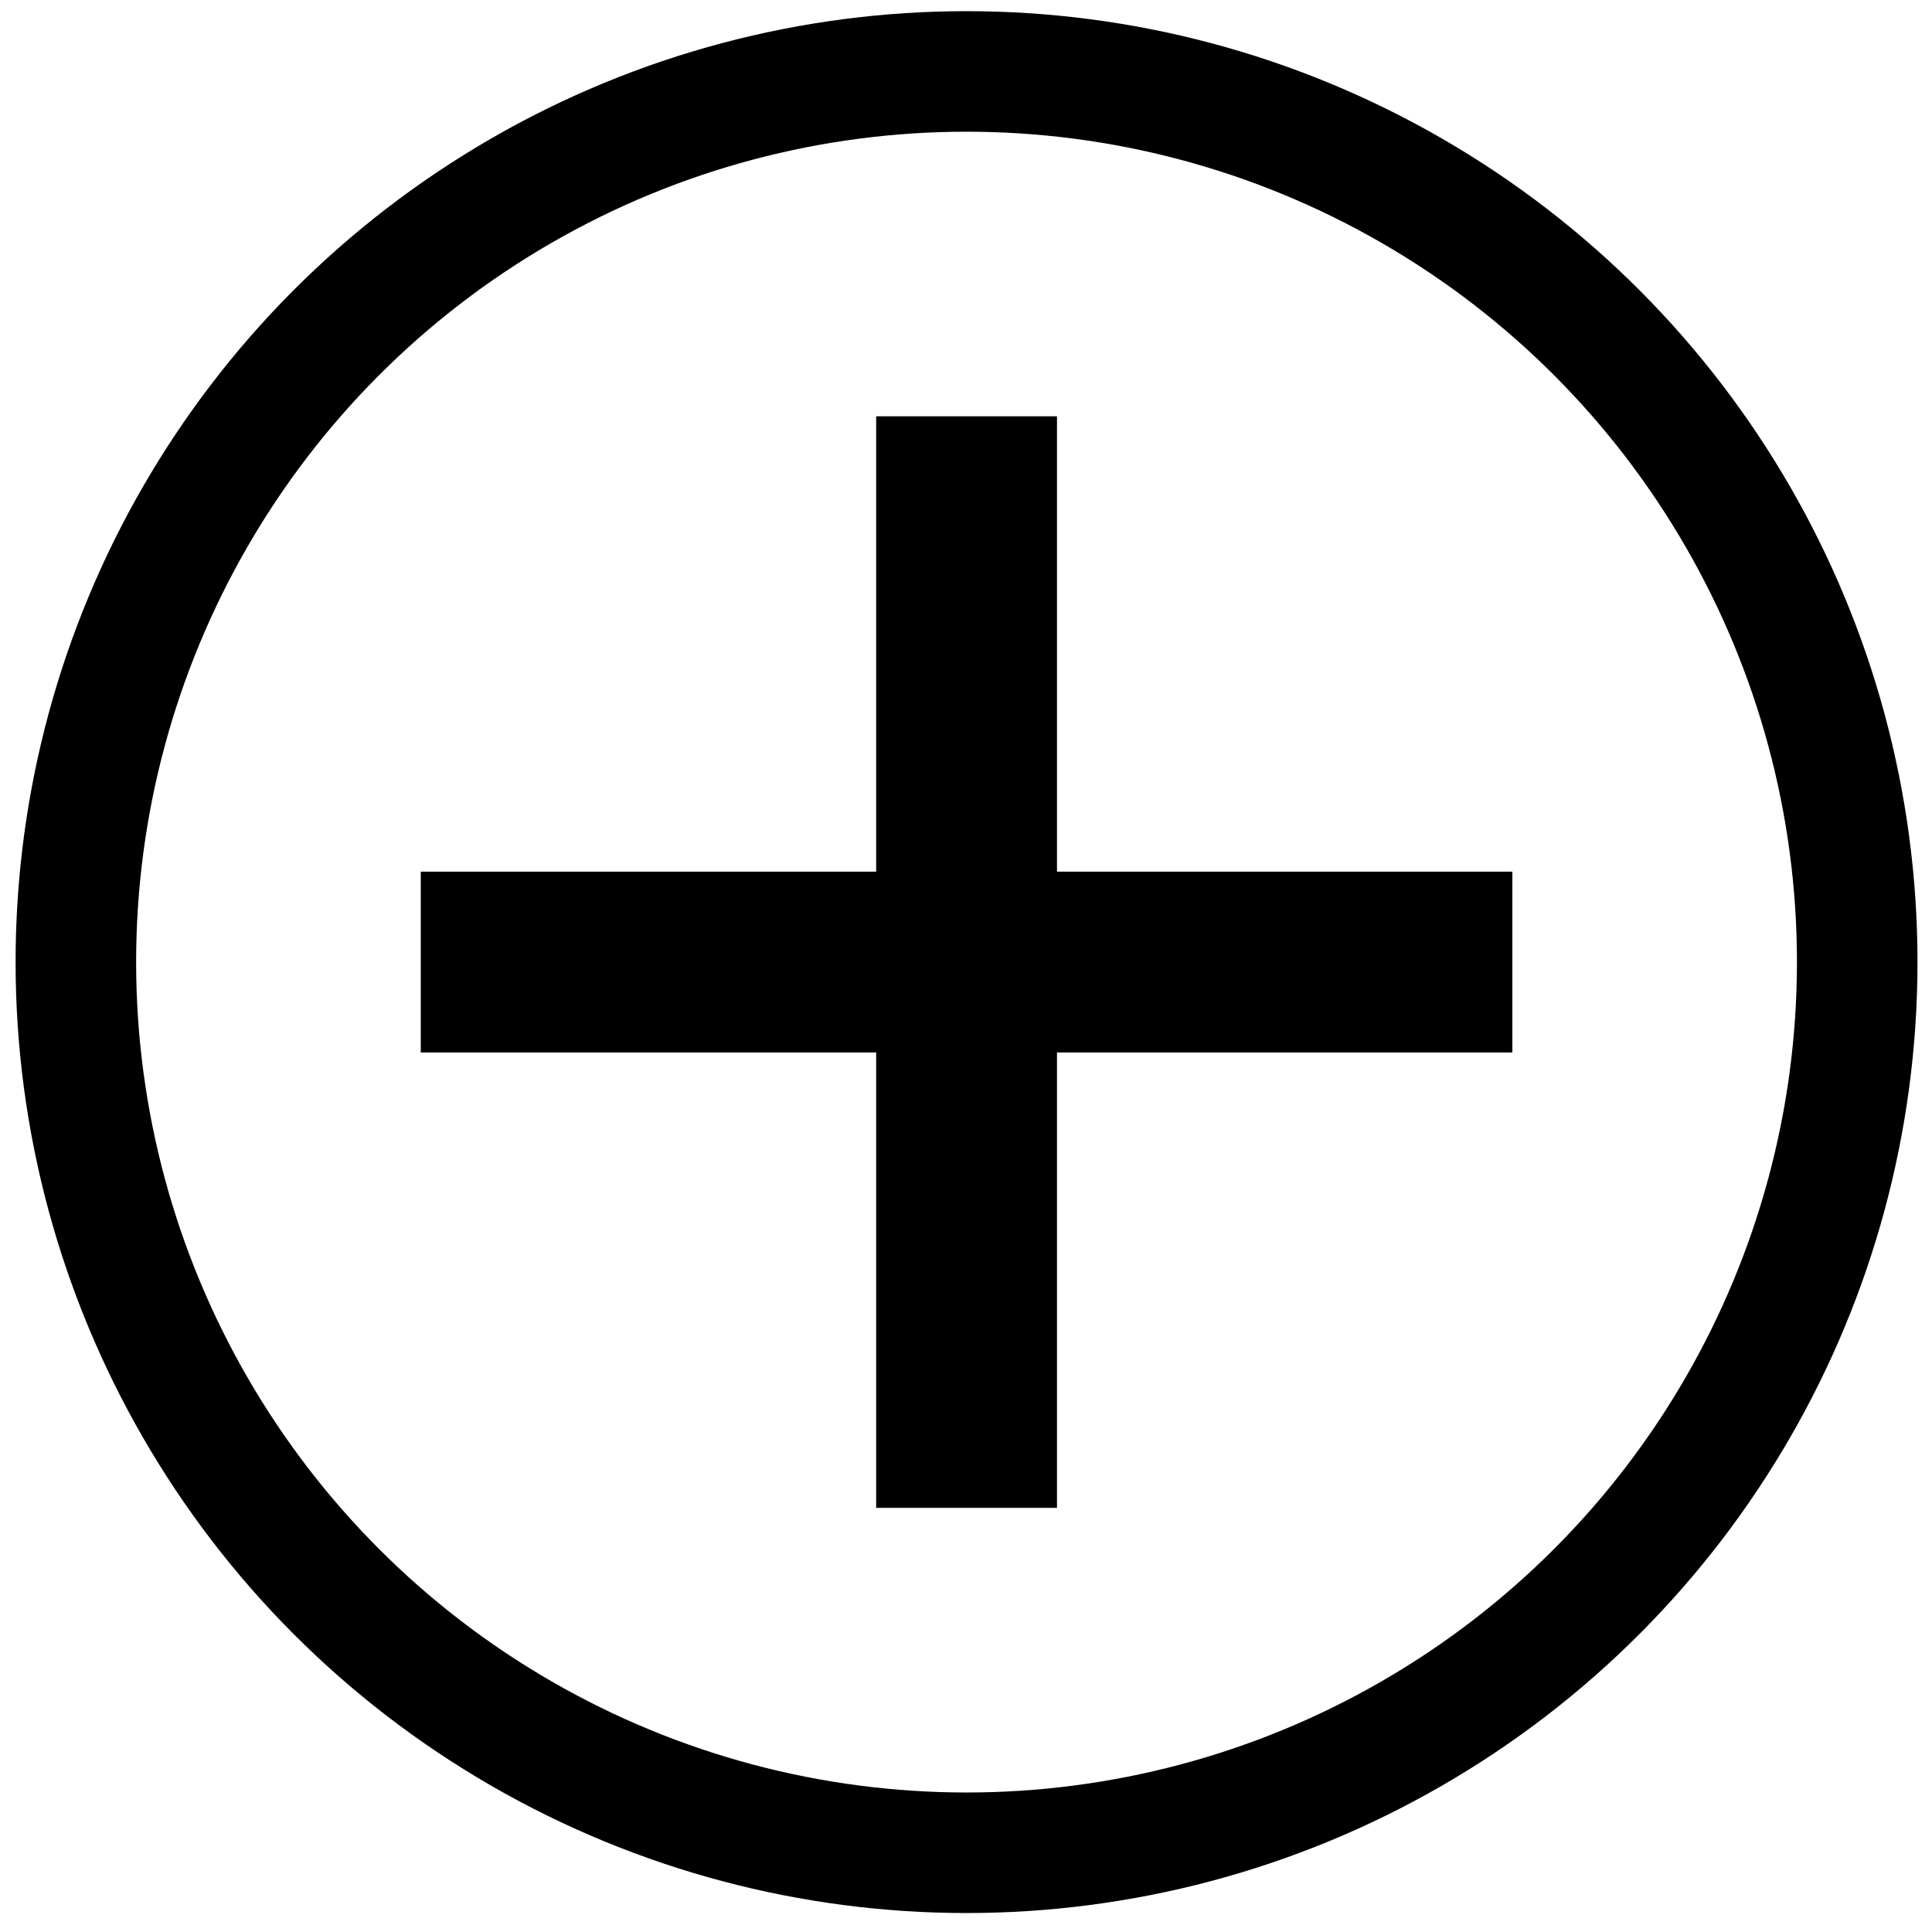
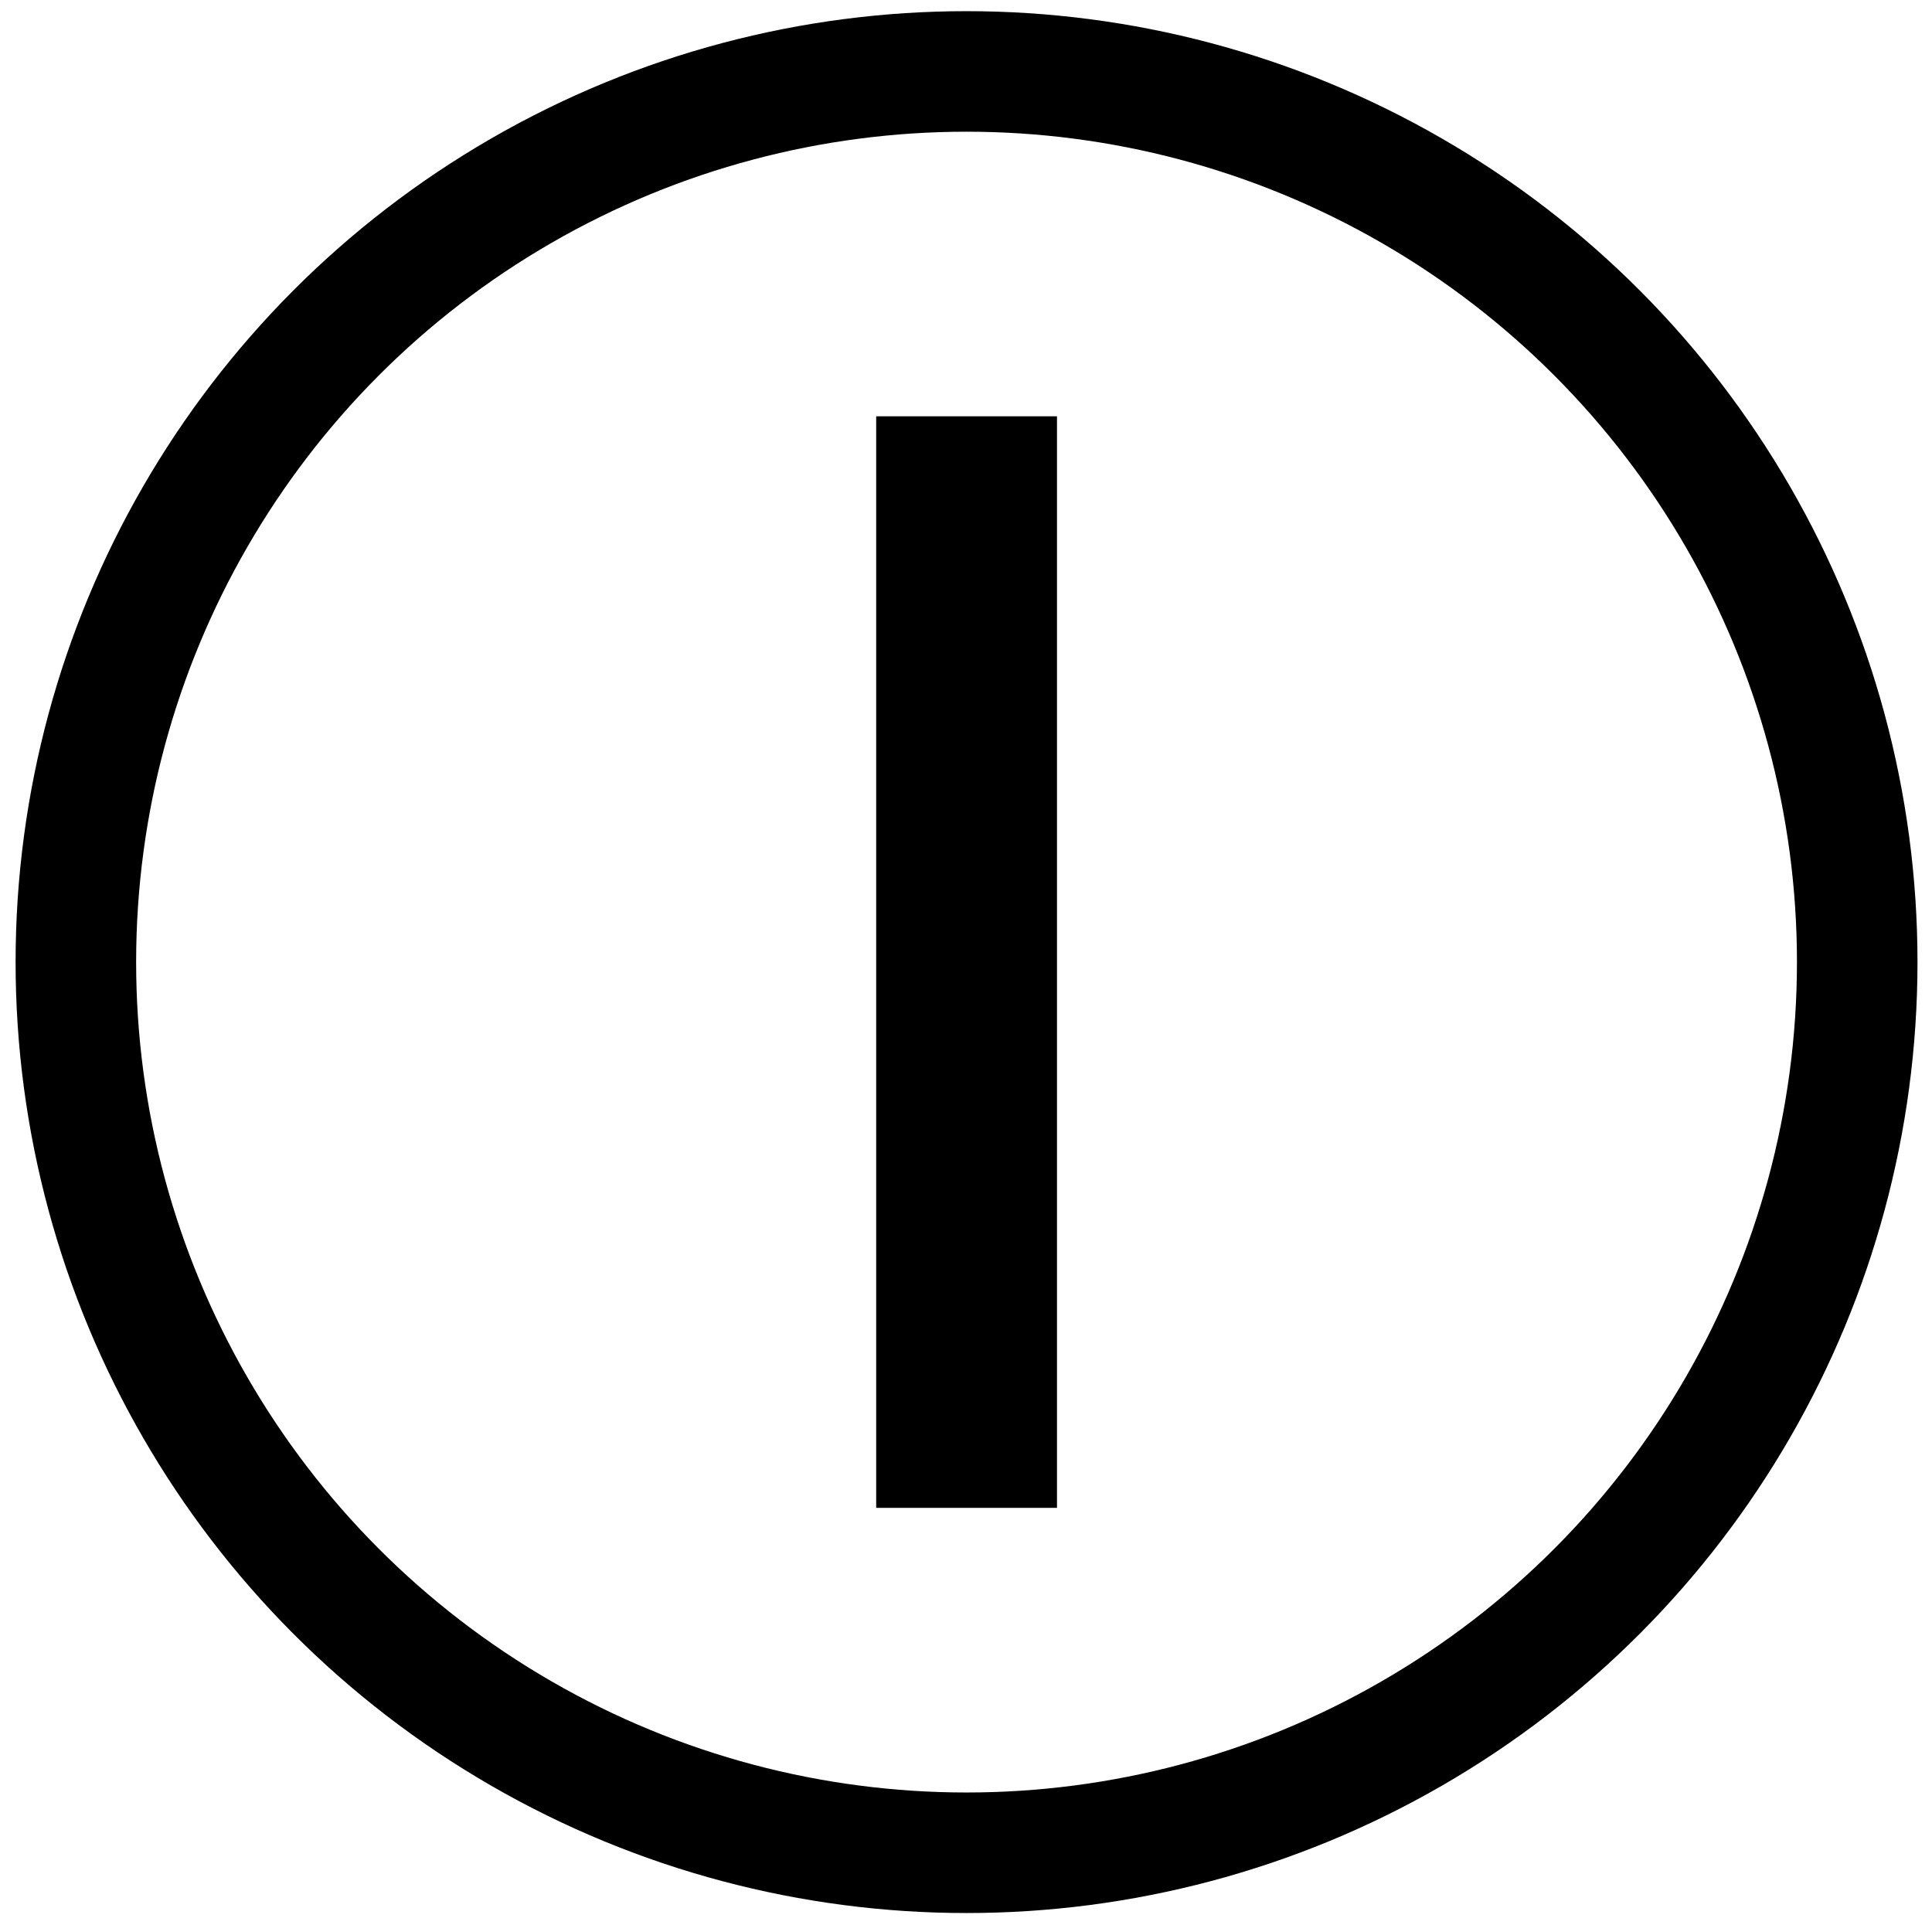
<svg xmlns="http://www.w3.org/2000/svg" version="1.1" id="Calque_1" x="0px" y="0px" width="48.083px" height="47.917px" viewBox="0 0 48.083 47.917" enable-background="new 0 0 48.083 47.917" xml:space="preserve">
  <circle fill="none" stroke="#000000" stroke-width="3" stroke-miterlimit="10" cx="24.055" cy="23.945" r="22.167" />
  <rect x="21.806" y="10.361" width="4.5" height="27.167" />
-   <rect x="10.472" y="21.694" width="27.167" height="4.5" />
</svg>